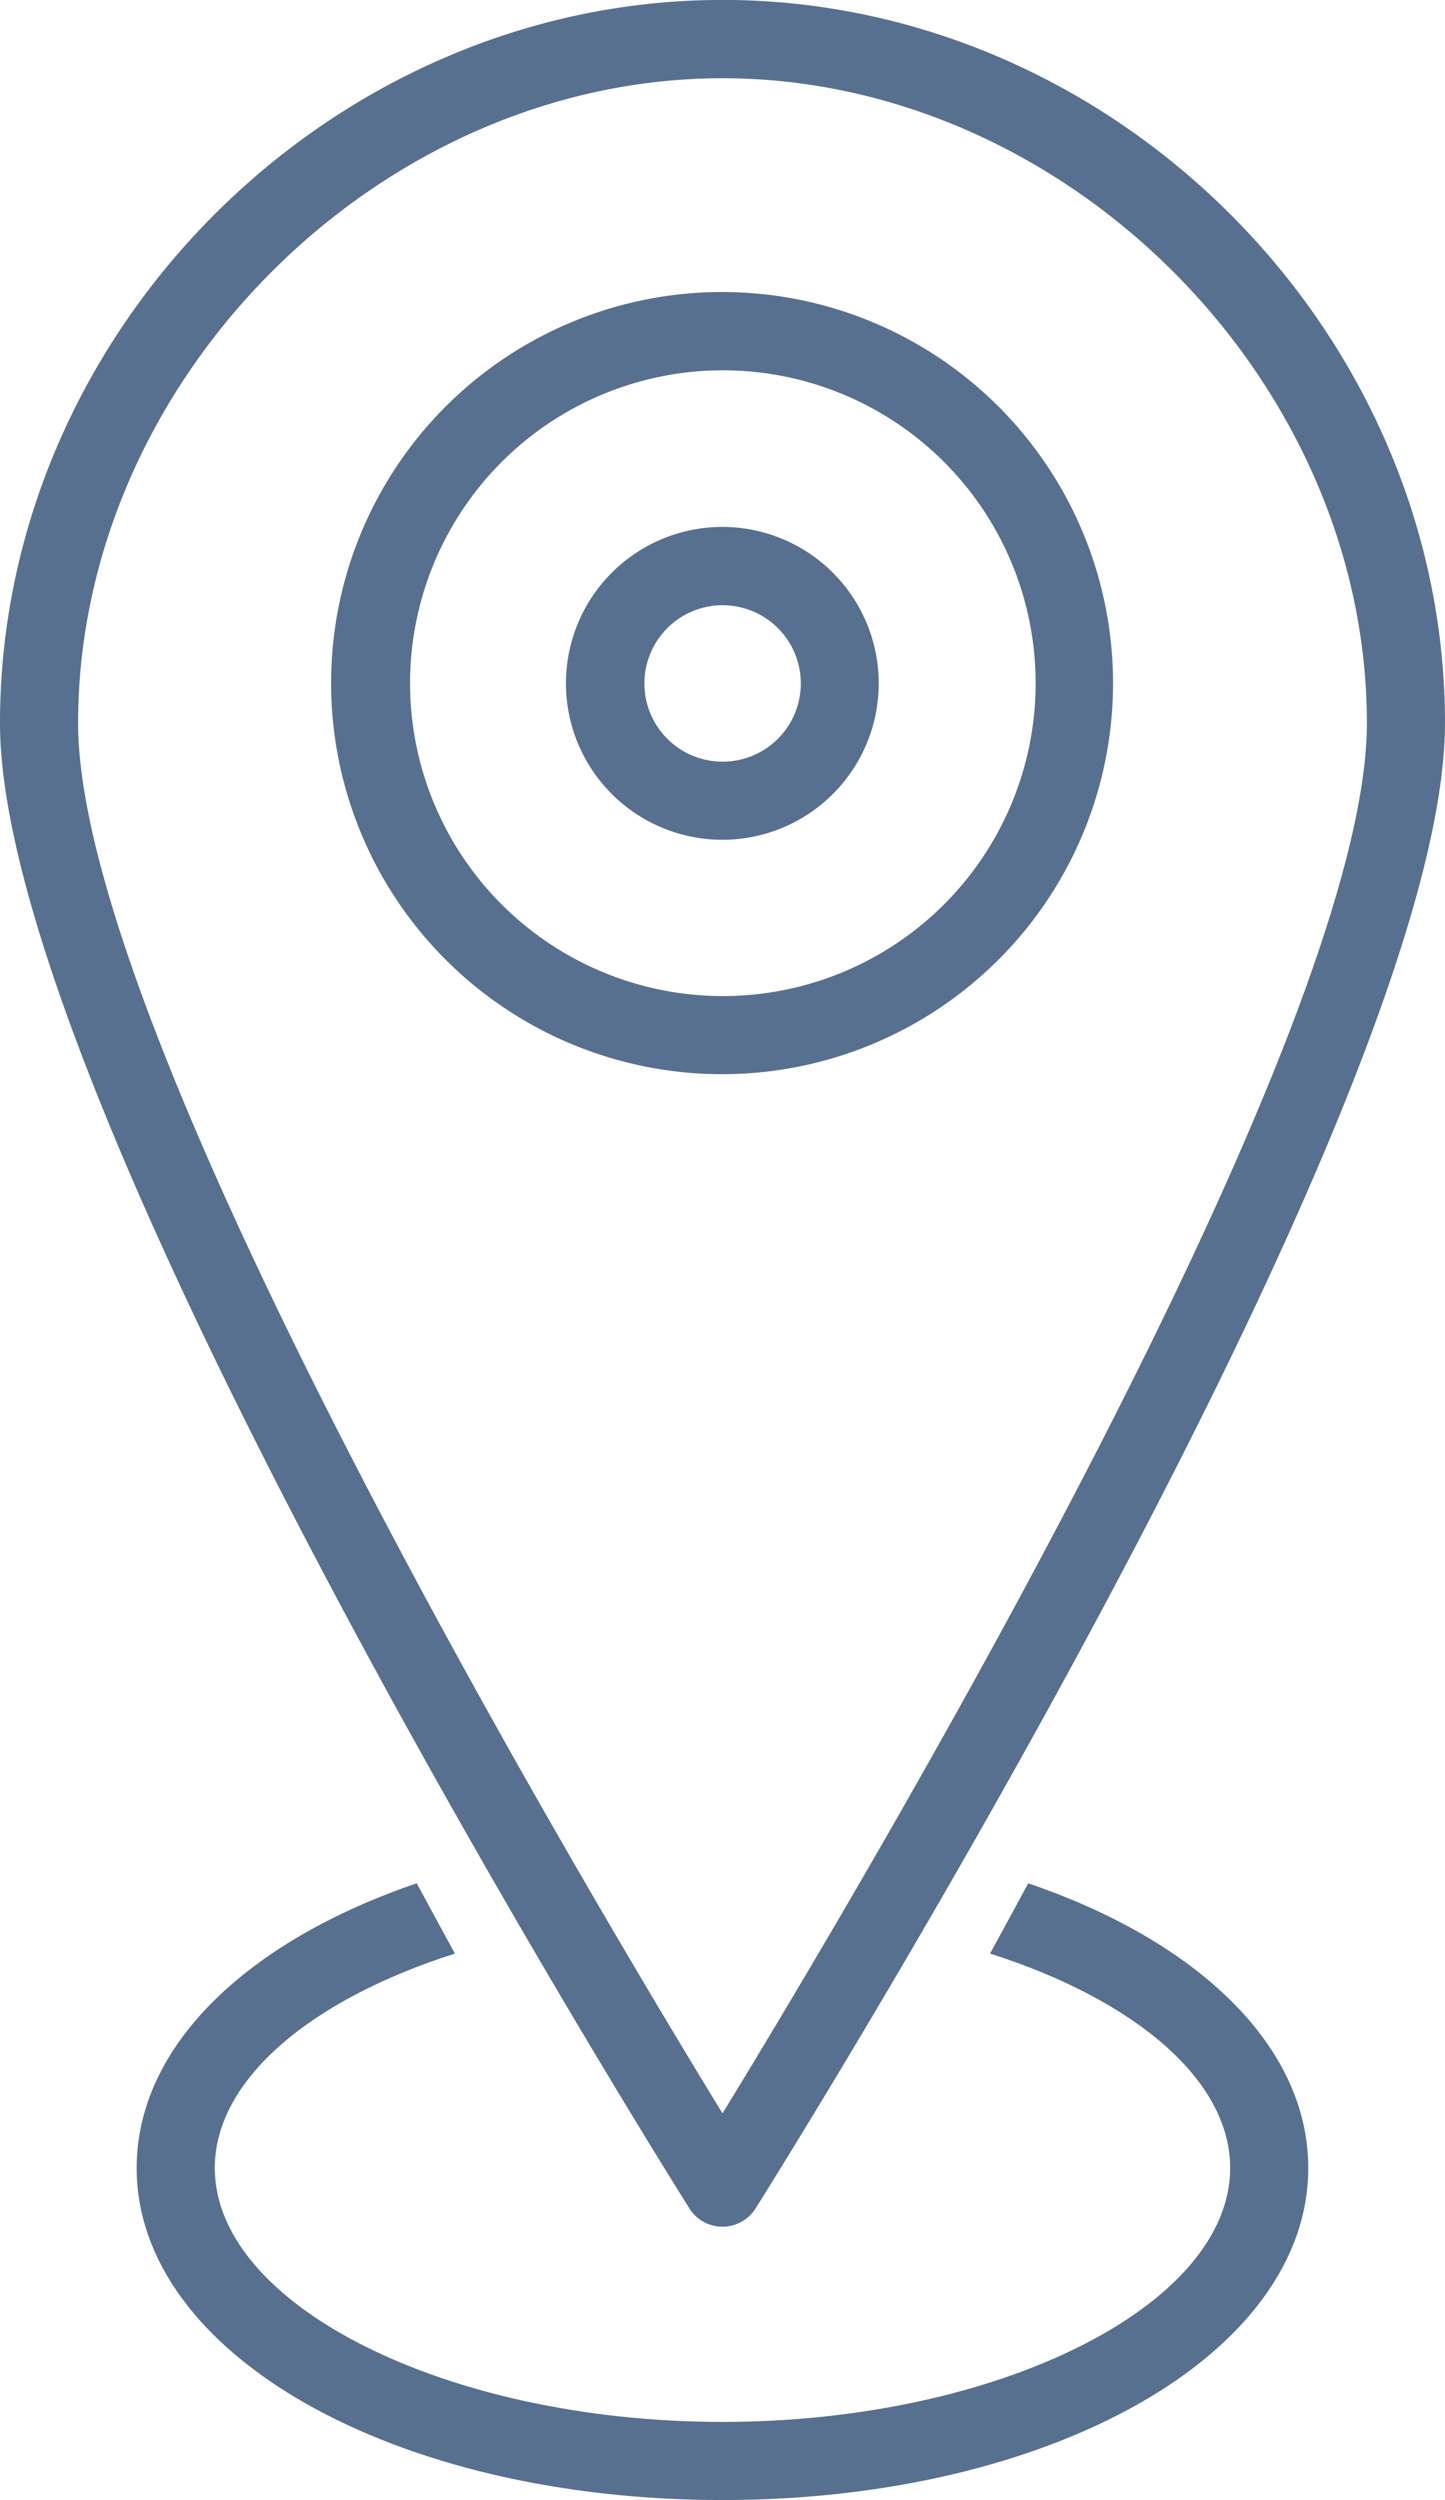
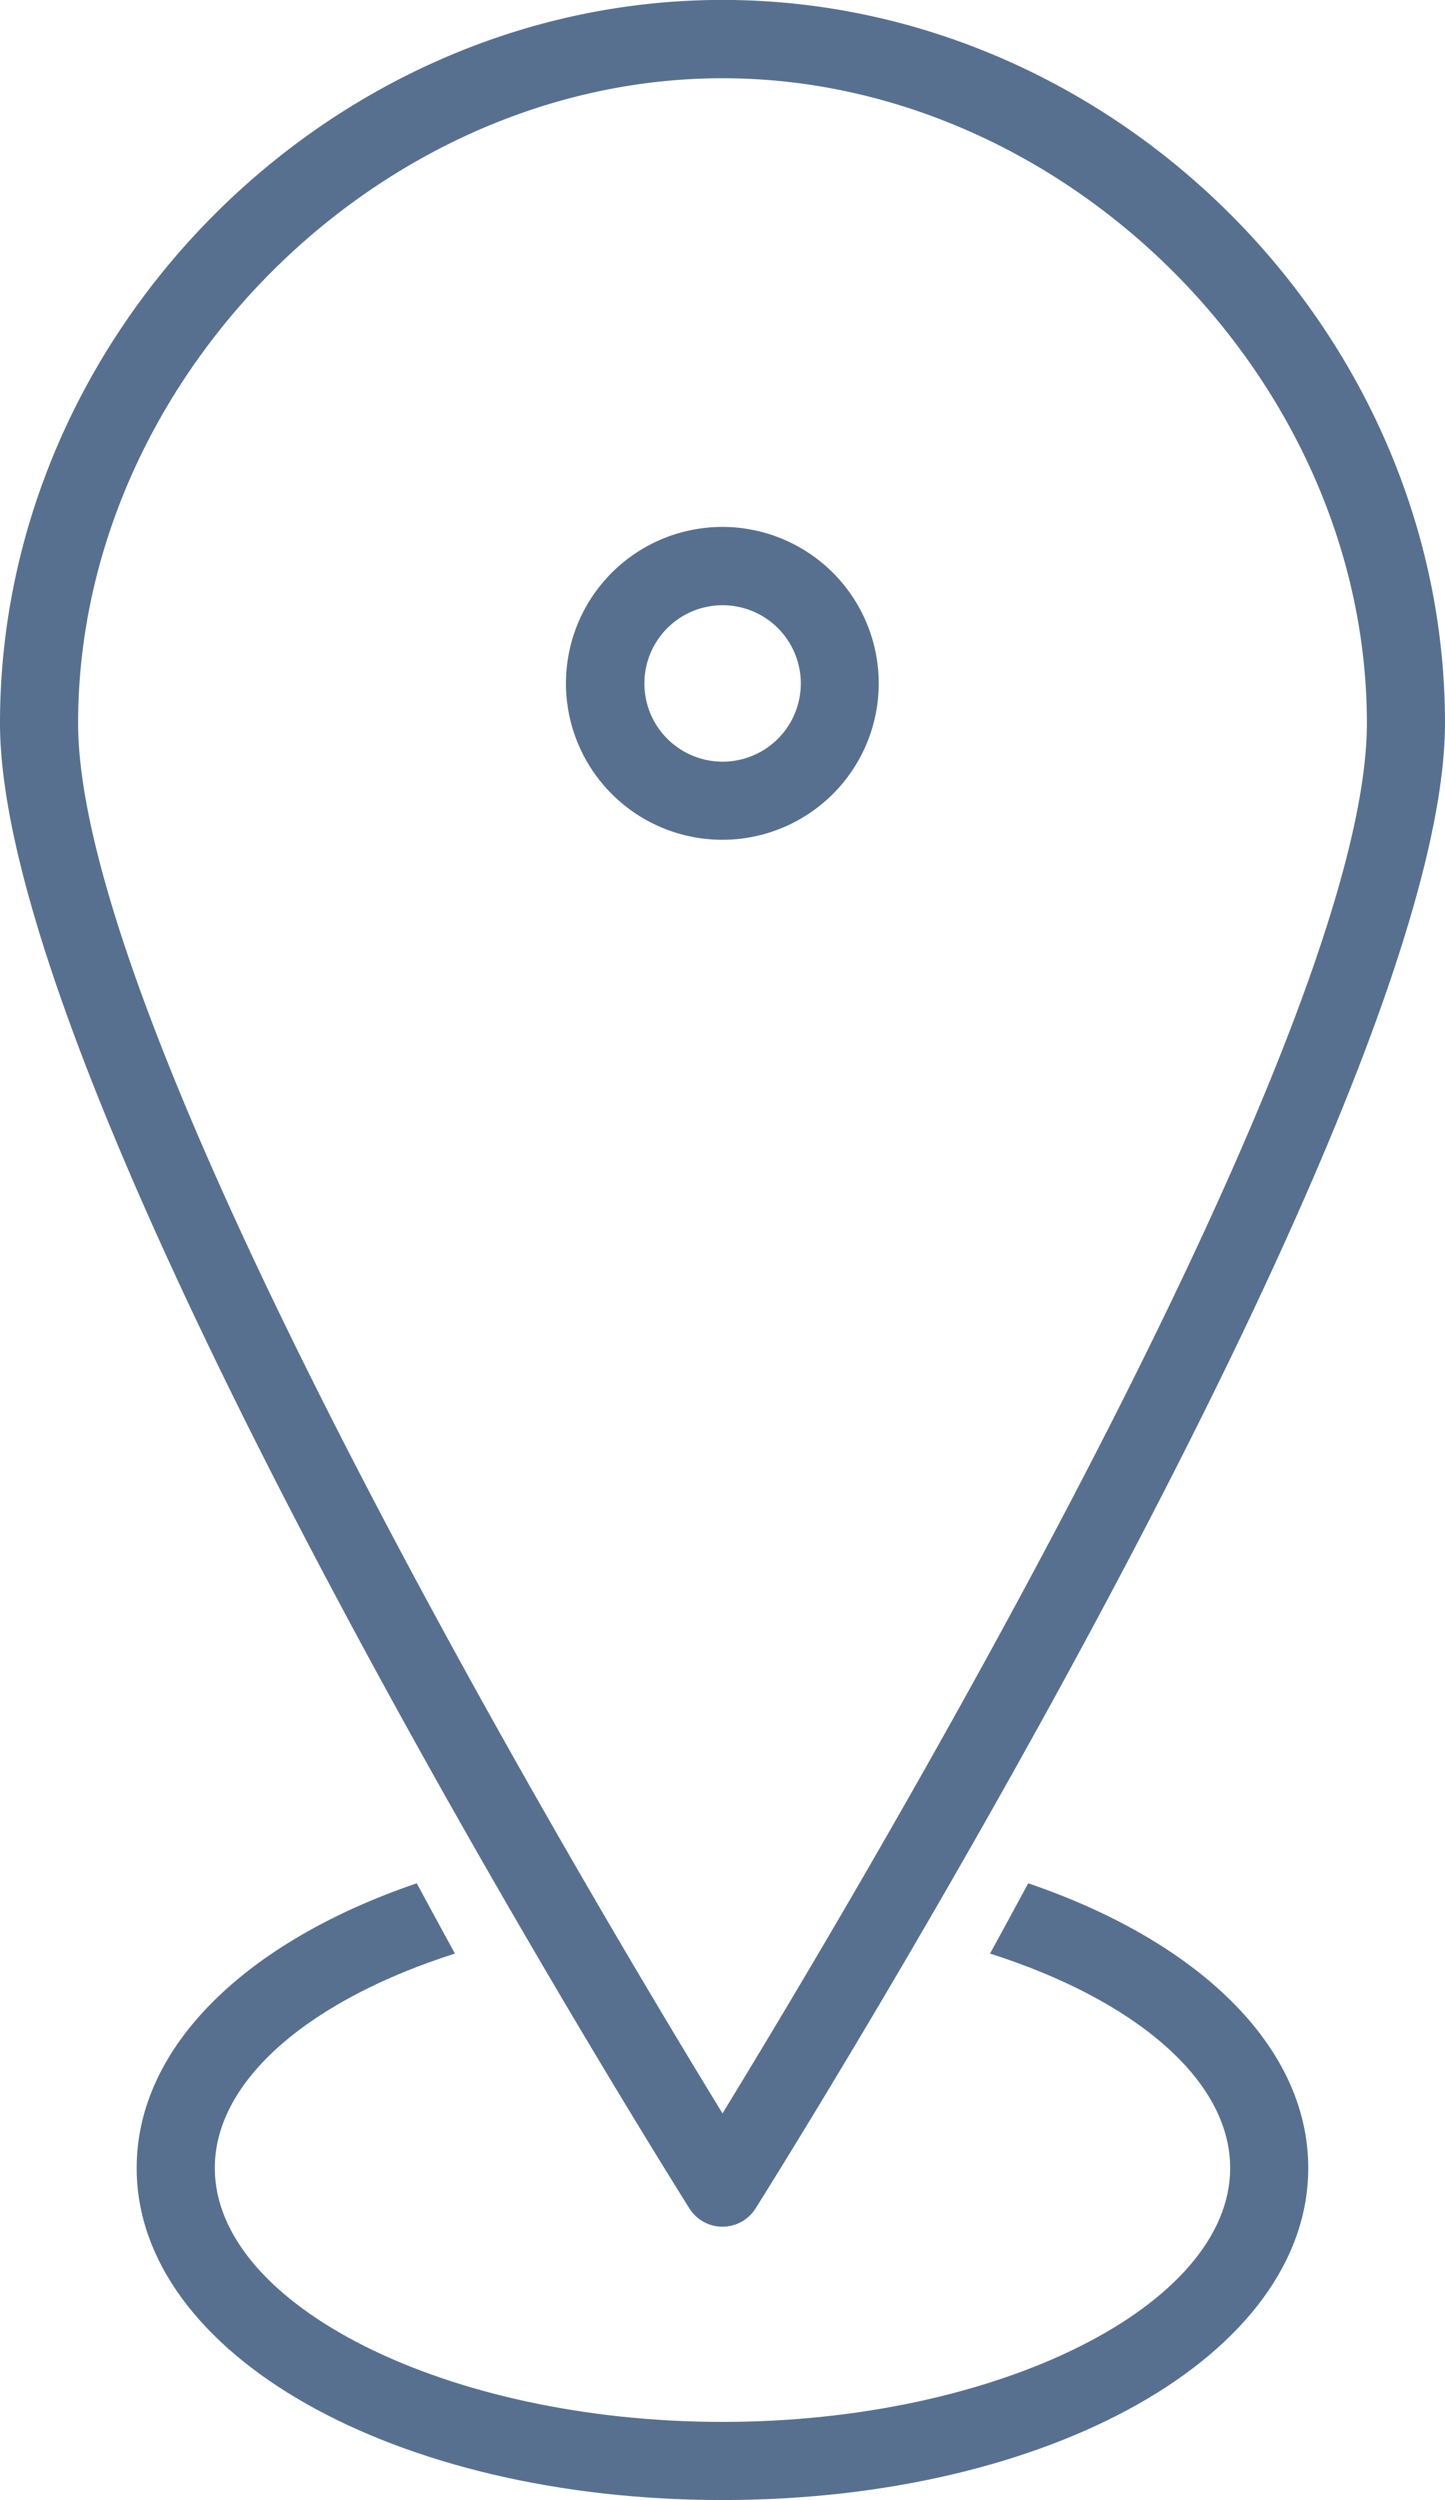
<svg xmlns="http://www.w3.org/2000/svg" width="80.324" height="138.931" viewBox="0 0 80.324 138.931">
  <defs>
    <clipPath id="clip-path">
      <rect id="Rectangle_138" data-name="Rectangle 138" width="80.324" height="138.931" transform="translate(0 0)" fill="#57708f" />
    </clipPath>
  </defs>
  <g id="Groupe_138" data-name="Groupe 138" transform="translate(0 -0.005)">
    <g id="Groupe_137" data-name="Groupe 137" transform="translate(0 0.005)" clip-path="url(#clip-path)">
      <path id="Tracé_161" data-name="Tracé 161" d="M115.185,903.93q-1.088,2.02-2.122,3.906c7.947,2.528,13.348,6.972,13.348,11.915,0,7.649-12.923,14.111-28.221,14.111S69.969,927.4,69.969,919.751c0-4.943,5.4-9.387,13.348-11.915q-1.031-1.883-2.122-3.906c-9.4,3.2-15.569,9.028-15.569,15.821,0,10.347,14.3,18.453,32.563,18.453s32.563-8.105,32.563-18.453c0-6.793-6.166-12.62-15.569-15.821Z" transform="translate(-58.029 -799.273)" fill="#57708f" />
      <path id="Tracé_162" data-name="Tracé 162" d="M40.162,123.745A2.172,2.172,0,0,0,42,122.73c1.564-2.487,38.323-61.167,38.323-82.542C80.324,18.406,61.932,0,40.162,0S0,18.406,0,40.188c0,21.374,36.759,80.054,38.323,82.542a2.171,2.171,0,0,0,1.838,1.015Zm0-119.393c19.081,0,35.82,16.749,35.82,35.842,0,17.527-28.261,64.9-35.82,77.254C32.6,105.094,4.342,57.721,4.342,40.194c0-19.093,16.738-35.842,35.82-35.842" transform="translate(0 -0.004)" fill="#57708f" />
-       <path id="Tracé_163" data-name="Tracé 163" d="M202.806,162.291a21.733,21.733,0,1,0-6.365,15.343,21.708,21.708,0,0,0,6.365-15.343Zm-39.076,0a17.387,17.387,0,1,1,5.092,12.275A17.369,17.369,0,0,1,163.73,162.291Z" transform="translate(-140.935 -124.306)" fill="#57708f" />
      <path id="Tracé_164" data-name="Tracé 164" d="M289.252,261.764a8.693,8.693,0,1,0-2.546,6.137,8.682,8.682,0,0,0,2.546-6.137m-13.025,0a4.347,4.347,0,1,1,1.273,3.069,4.34,4.34,0,0,1-1.273-3.069" transform="translate(-240.406 -223.779)" fill="#57708f" />
    </g>
  </g>
</svg>